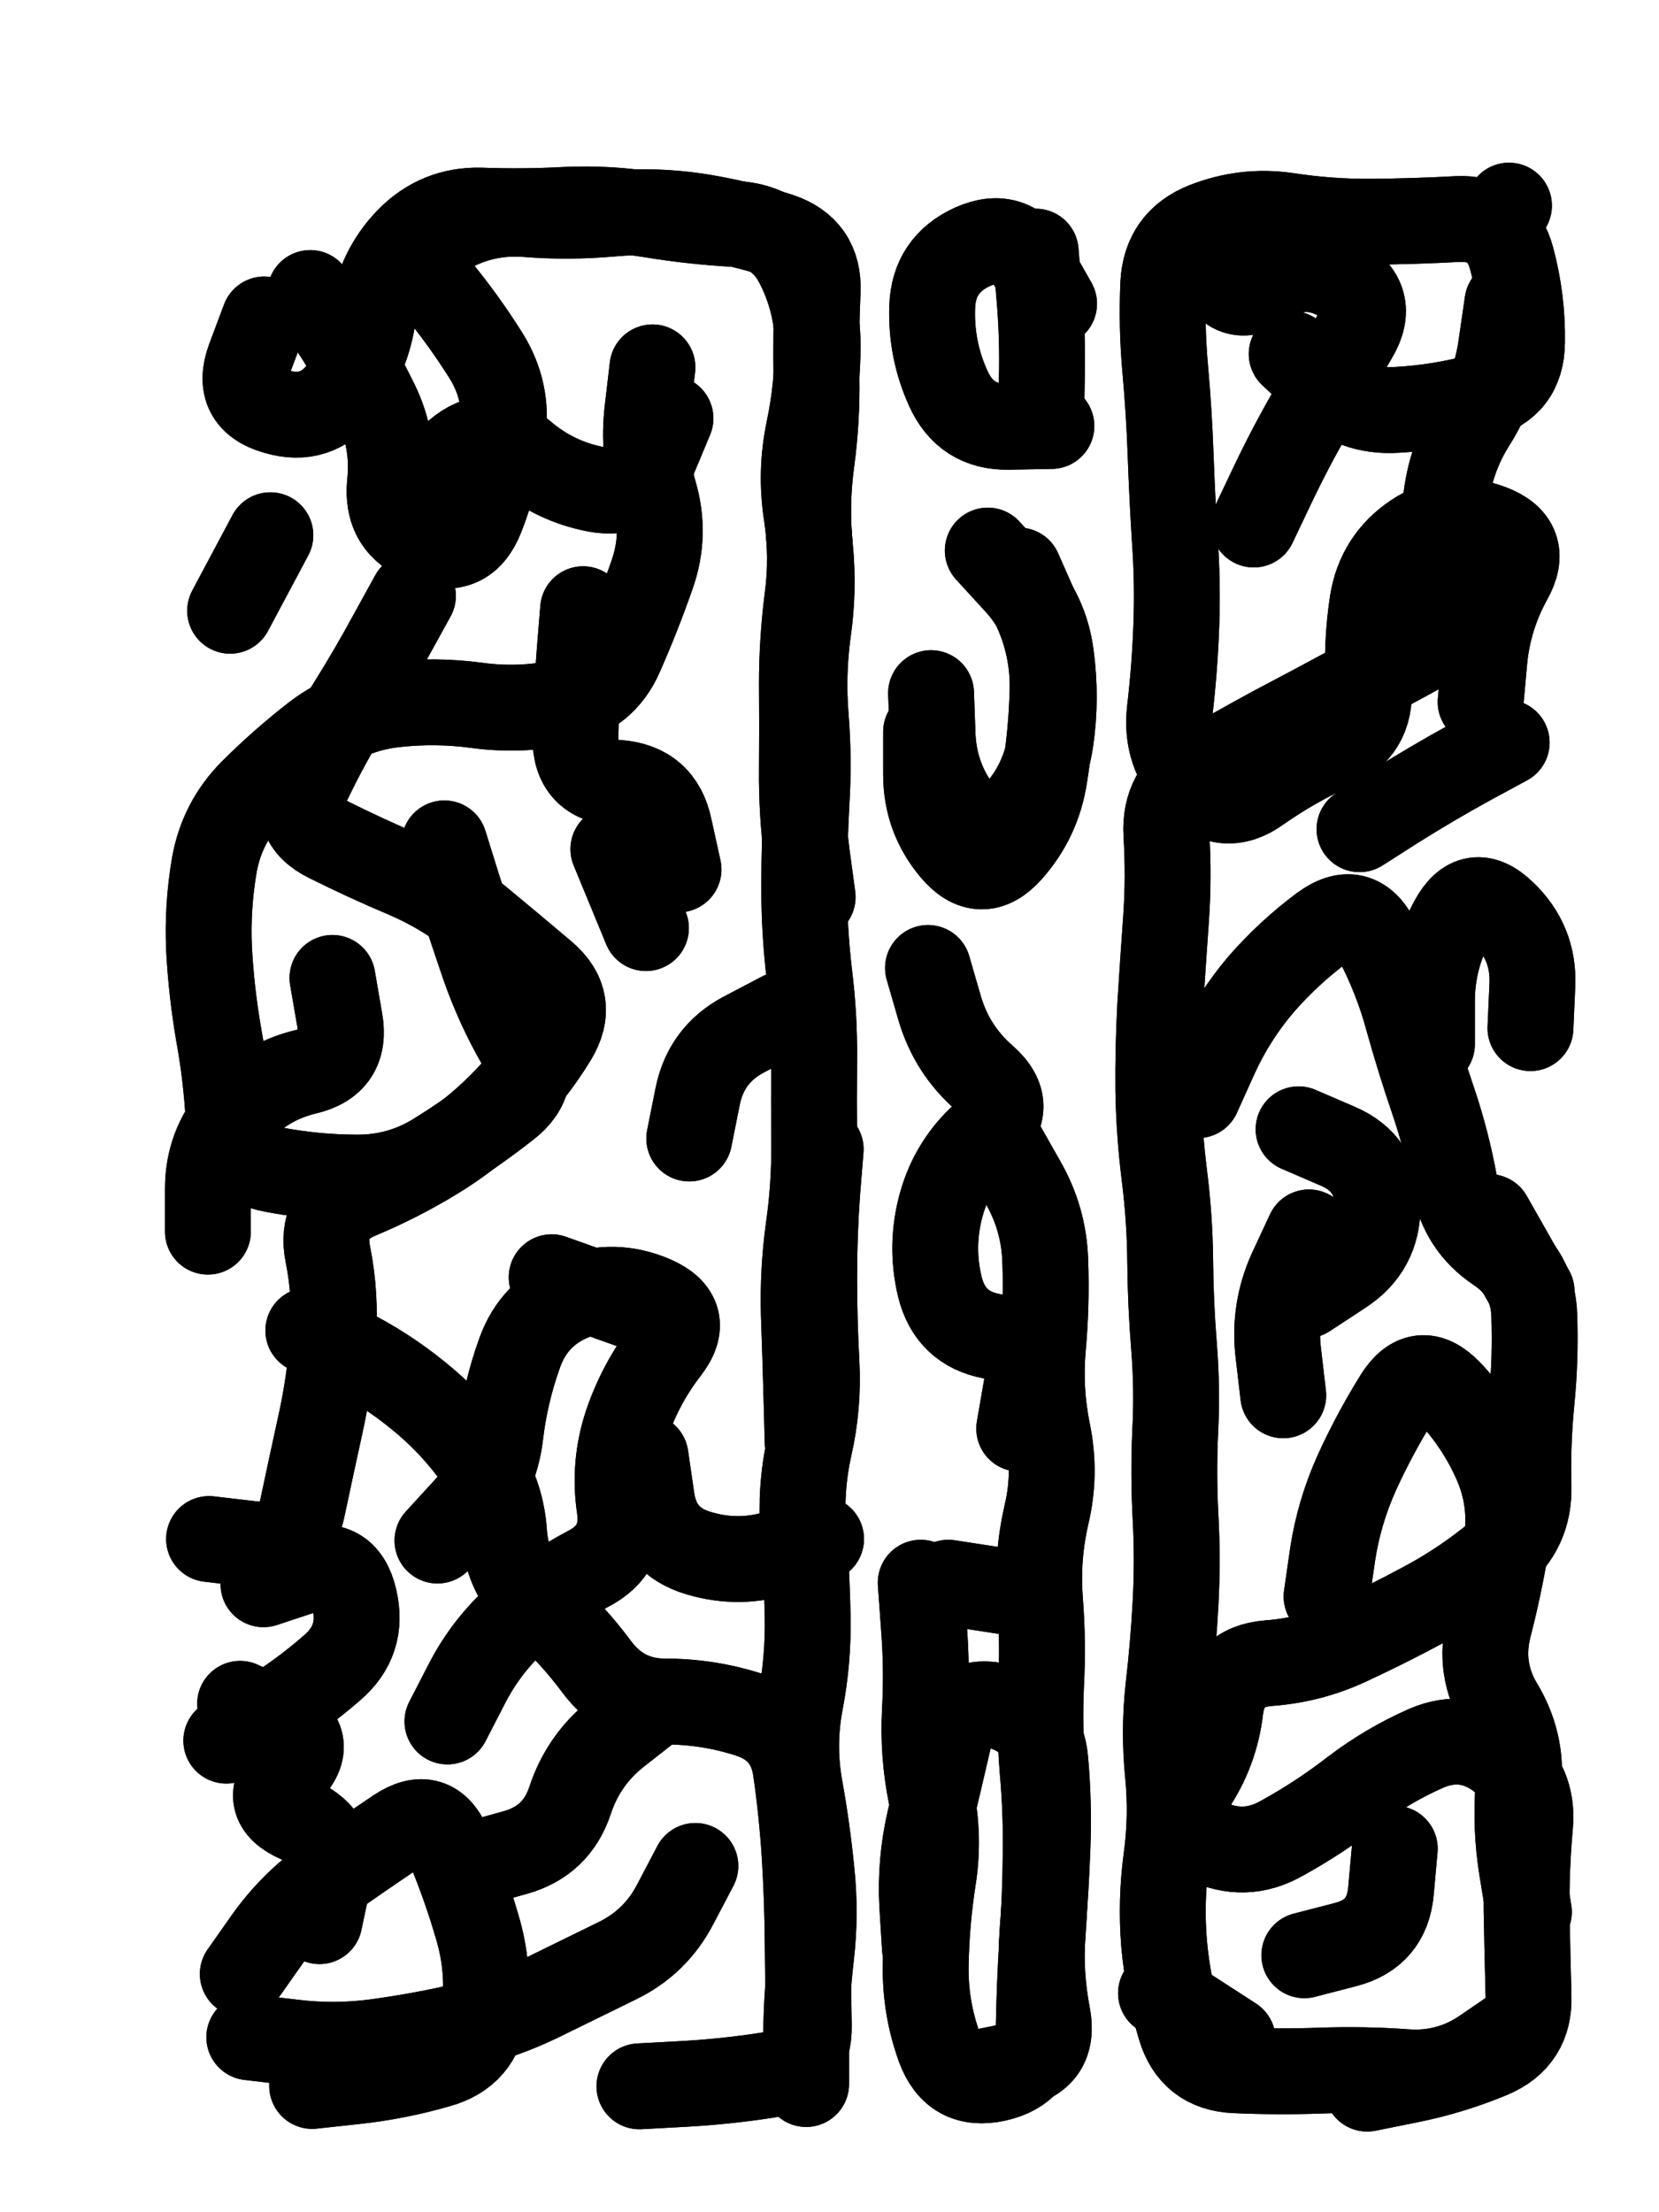
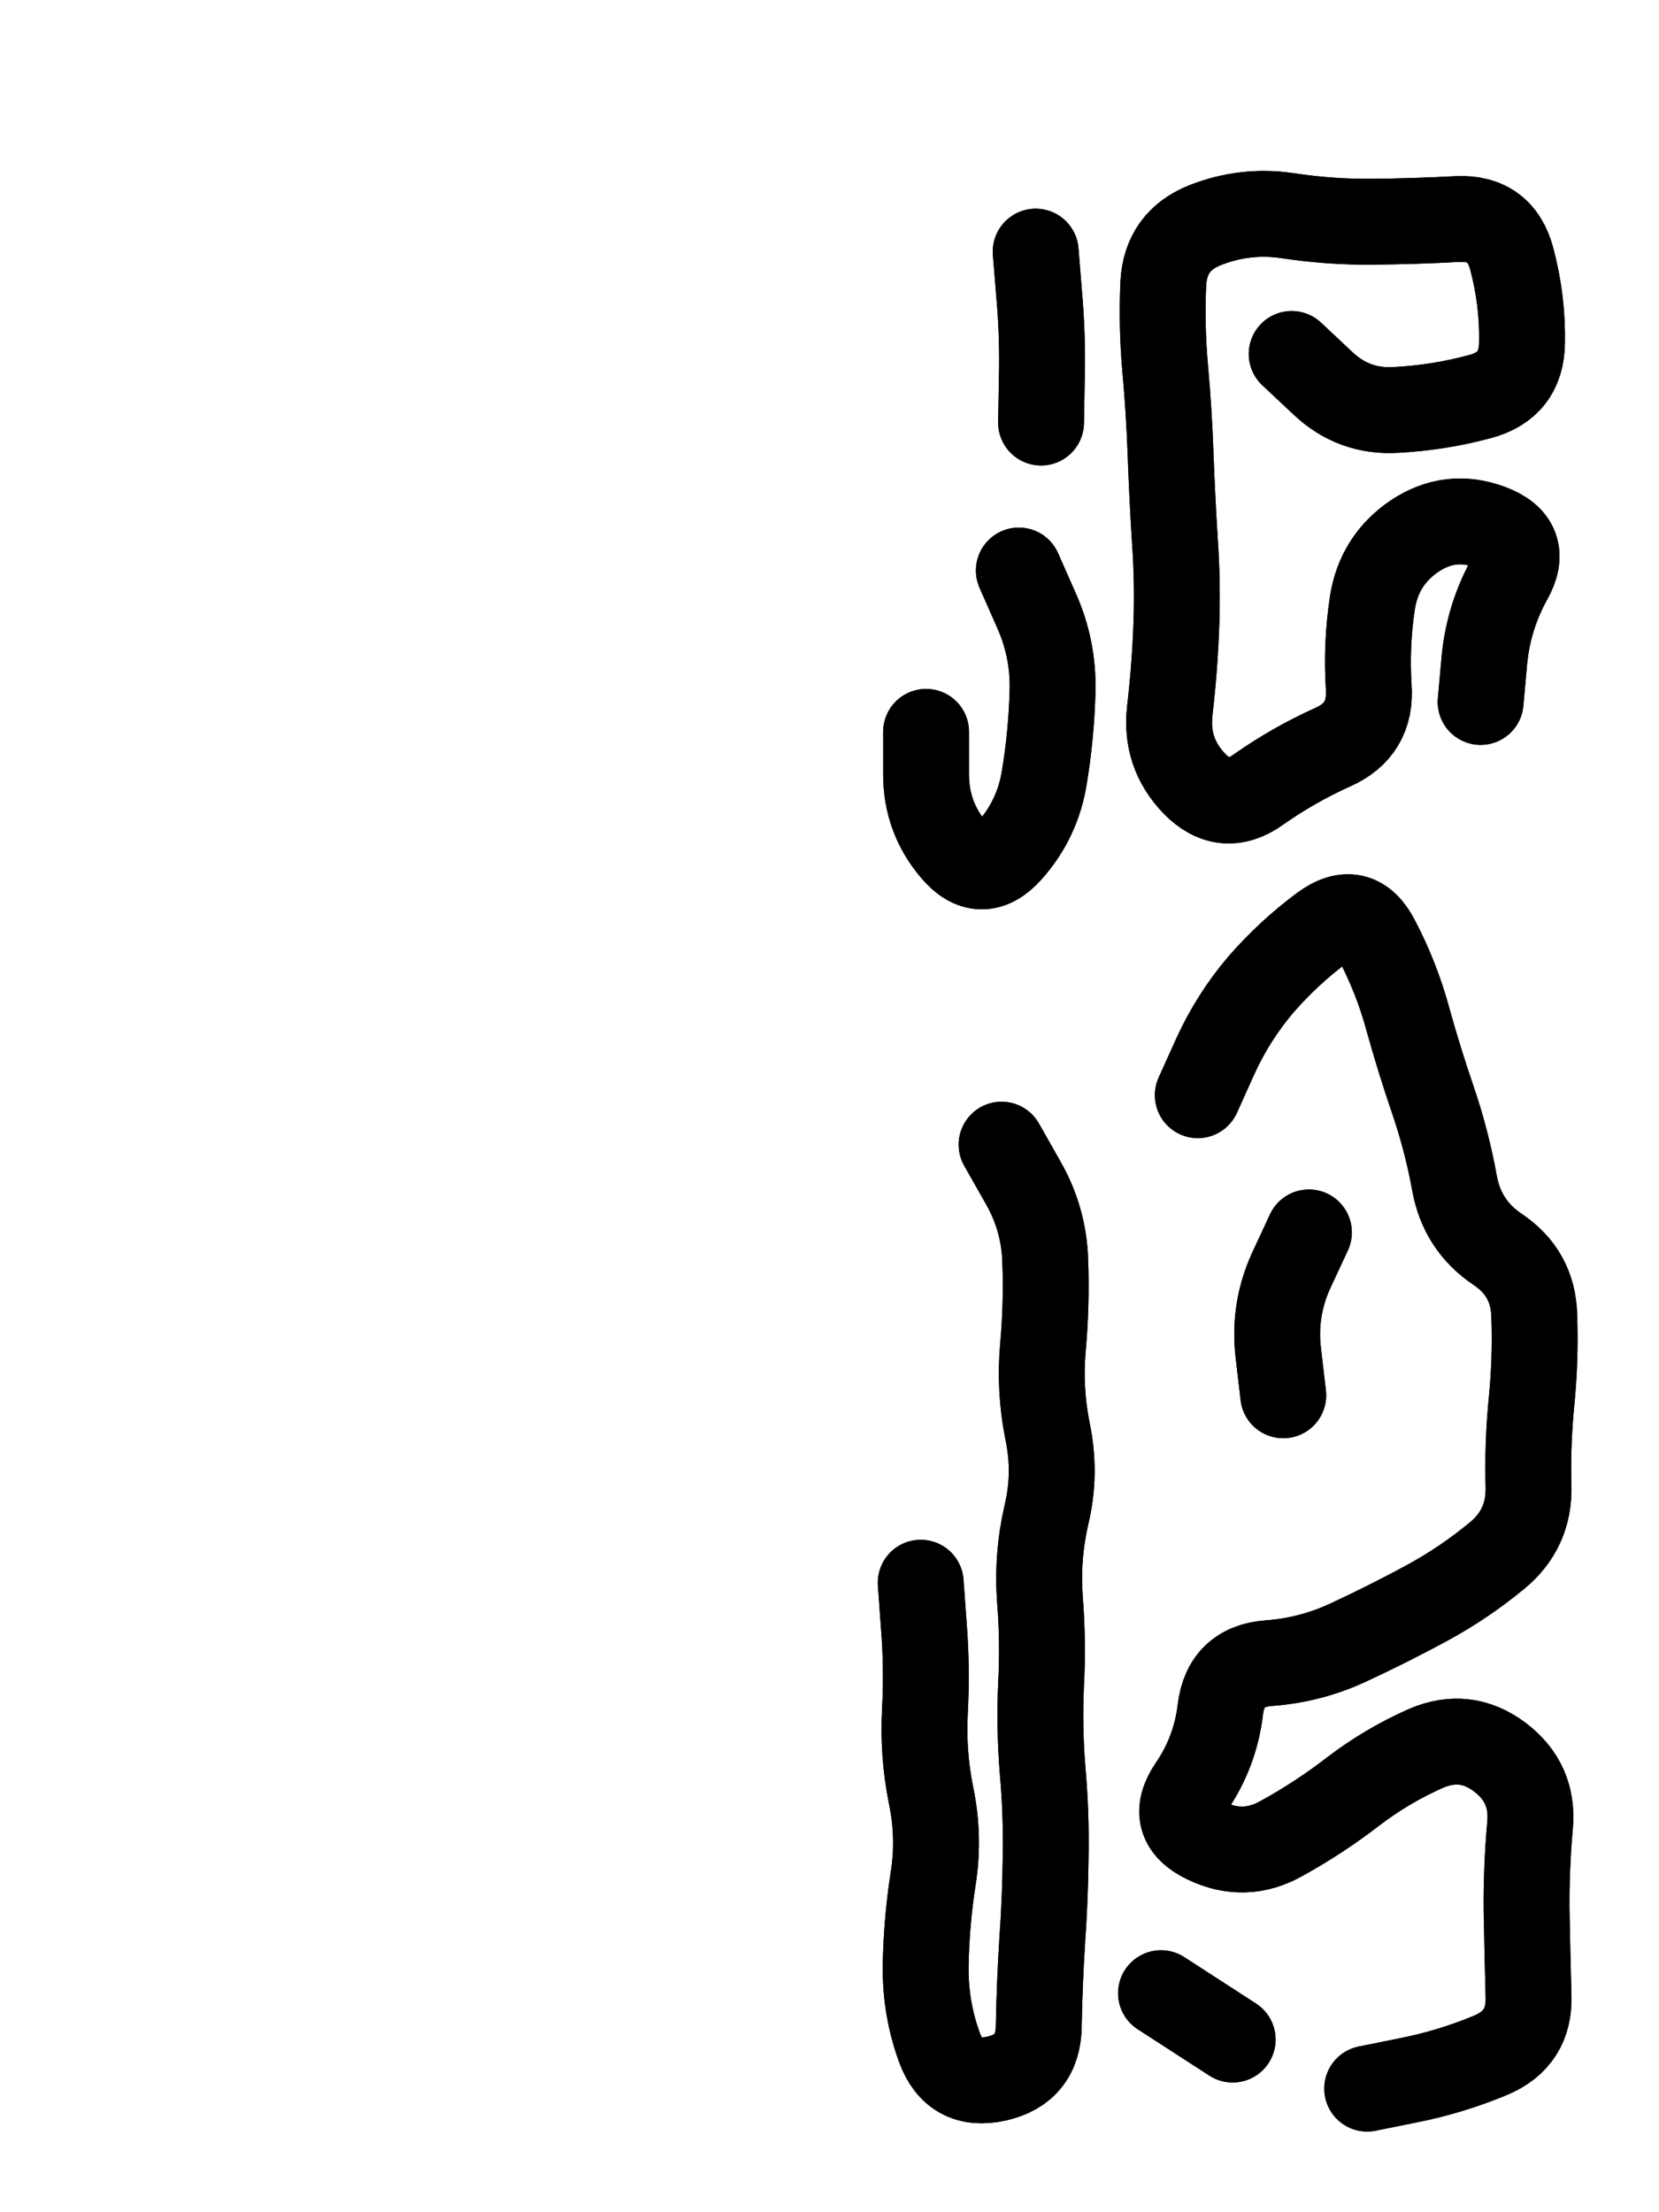
<svg xmlns="http://www.w3.org/2000/svg" viewBox="0 0 4329 5772">
  <title>Infinite Scribble #2659</title>
  <defs>
    <filter id="piece_2659_3_4_filter" x="-100" y="-100" width="4529" height="5972" filterUnits="userSpaceOnUse">
      <feGaussianBlur in="SourceGraphic" result="lineShape_1" stdDeviation="11200e-3" />
      <feColorMatrix in="lineShape_1" result="lineShape" type="matrix" values="1 0 0 0 0  0 1 0 0 0  0 0 1 0 0  0 0 0 13440e-3 -6720e-3" />
      <feGaussianBlur in="lineShape" result="shrank_blurred" stdDeviation="15600e-3" />
      <feColorMatrix in="shrank_blurred" result="shrank" type="matrix" values="1 0 0 0 0 0 1 0 0 0 0 0 1 0 0 0 0 0 15080e-3 -10080e-3" />
      <feColorMatrix in="lineShape" result="border_filled" type="matrix" values="0.6 0 0 0 -0.4  0 0.6 0 0 -0.4  0 0 0.6 0 -0.4  0 0 0 1 0" />
      <feComposite in="border_filled" in2="shrank" result="border" operator="out" />
      <feOffset in="lineShape" result="shapes_linestyle_bottom3" dx="53760e-3" dy="53760e-3" />
      <feOffset in="lineShape" result="shapes_linestyle_bottom2" dx="35840e-3" dy="35840e-3" />
      <feOffset in="lineShape" result="shapes_linestyle_bottom1" dx="17920e-3" dy="17920e-3" />
      <feMerge result="shapes_linestyle_bottom">
        <feMergeNode in="shapes_linestyle_bottom3" />
        <feMergeNode in="shapes_linestyle_bottom2" />
        <feMergeNode in="shapes_linestyle_bottom1" />
      </feMerge>
      <feGaussianBlur in="shapes_linestyle_bottom" result="shapes_linestyle_bottomcontent_blurred" stdDeviation="15600e-3" />
      <feColorMatrix in="shapes_linestyle_bottomcontent_blurred" result="shapes_linestyle_bottomcontent" type="matrix" values="1 0 0 0 0 0 1 0 0 0 0 0 1 0 0 0 0 0 15080e-3 -10080e-3" />
      <feColorMatrix in="shapes_linestyle_bottomcontent" result="shapes_linestyle_bottomdark" type="matrix" values="0.6 0 0 0 -0.1  0 0.6 0 0 -0.1  0 0 0.6 0 -0.1  0 0 0 1 0" />
      <feColorMatrix in="shapes_linestyle_bottom" result="shapes_linestyle_bottomborderblack" type="matrix" values="0.6 0 0 0 -0.4  0 0.6 0 0 -0.4  0 0 0.6 0 -0.4  0 0 0 1 0" />
      <feGaussianBlur in="lineShape" result="shapes_linestyle_frontshrank_blurred" stdDeviation="15600e-3" />
      <feColorMatrix in="shapes_linestyle_frontshrank_blurred" result="shapes_linestyle_frontshrank" type="matrix" values="1 0 0 0 0 0 1 0 0 0 0 0 1 0 0 0 0 0 15080e-3 -10080e-3" />
      <feMerge result="shapes_linestyle">
        <feMergeNode in="shapes_linestyle_bottomborderblack" />
        <feMergeNode in="shapes_linestyle_bottomdark" />
        <feMergeNode in="shapes_linestyle_frontshrank" />
      </feMerge>
      <feComposite in="shapes_linestyle" in2="shrank" result="shapes_linestyle_cropped" operator="over" />
      <feComposite in="border" in2="shapes_linestyle_cropped" result="shapes" operator="over" />
    </filter>
    <filter id="piece_2659_3_4_shadow" x="-100" y="-100" width="4529" height="5972" filterUnits="userSpaceOnUse">
      <feColorMatrix in="SourceGraphic" result="result_blackened" type="matrix" values="0 0 0 0 0  0 0 0 0 0  0 0 0 0 0  0 0 0 0.8 0" />
      <feGaussianBlur in="result_blackened" result="result_blurred" stdDeviation="67200e-3" />
      <feComposite in="SourceGraphic" in2="result_blurred" result="result" operator="over" />
    </filter>
    <filter id="piece_2659_3_4_overall" x="-100" y="-100" width="4529" height="5972" filterUnits="userSpaceOnUse">
      <feTurbulence result="background_back_bumps" type="fractalNoise" baseFrequency="23e-3" numOctaves="3" />
      <feDiffuseLighting in="background_back_bumps" result="background_back" surfaceScale="1" diffuseConstant="2" lighting-color="#555">
        <feDistantLight azimuth="225" elevation="20" />
      </feDiffuseLighting>
      <feColorMatrix in="background_back" result="background_backdarkened" type="matrix" values="0.4 0 0 0 0  0 0.4 0 0 0  0 0 0.4 0 0  0 0 0 1 0" />
      <feMorphology in="SourceGraphic" result="background_glow_1_thicken" operator="dilate" radius="21200e-3" />
      <feColorMatrix in="background_glow_1_thicken" result="background_glow_1_thicken_colored" type="matrix" values="0 0 0 0 0  0 0 0 0 0  0 0 0 0 0  0 0 0 1 0" />
      <feGaussianBlur in="background_glow_1_thicken_colored" result="background_glow_1" stdDeviation="63600e-3" />
      <feMorphology in="SourceGraphic" result="background_glow_2_thicken" operator="dilate" radius="212000e-3" />
      <feColorMatrix in="background_glow_2_thicken" result="background_glow_2_thicken_colored" type="matrix" values="-2 0 0 0 1.6  0 -2 0 0 1.6  0 0 -2 0 1.6  0 0 0 0.3 0" />
      <feGaussianBlur in="background_glow_2_thicken_colored" result="background_glow_2" stdDeviation="1060000e-3" />
      <feComposite in="background_glow_1" in2="background_glow_2" result="background_glow" operator="over" />
      <feBlend in="background_glow" in2="background_backdarkened" result="background" mode="normal" />
    </filter>
    <clipPath id="piece_2659_3_4_clip">
      <rect x="0" y="0" width="4329" height="5772" />
    </clipPath>
    <g id="layer_2" filter="url(#piece_2659_3_4_filter)" stroke-width="224" stroke-linecap="round" fill="none">
-       <path d="M 2034 2891 Q 2034 2891 2025 3002 Q 2017 3114 2017 3225 Q 2017 3337 2023 3448 Q 2029 3560 2004 3669 Q 1980 3778 1989 3889 Q 1998 4001 2000 4112 Q 2002 4224 1981 4333 Q 1960 4443 1979 4553 Q 1999 4663 2010 4774 Q 2022 4885 2009 4996 Q 1996 5107 1996 5218 L 1996 5330 M 970 1447 Q 970 1447 916 1545 Q 863 1643 804 1737 Q 745 1832 697 1933 Q 649 2034 749 2083 Q 849 2133 951 2176 Q 1054 2220 1140 2291 Q 1226 2362 1311 2434 Q 1396 2506 1338 2601 Q 1280 2696 1201 2775 Q 1123 2854 1027 2912 Q 932 2970 829 3013 Q 726 3056 748 3165 Q 770 3275 761 3386 Q 753 3498 729 3607 Q 705 3716 682 3825 Q 660 3935 549 3921 L 438 3908 M 1060 4384 Q 1060 4384 1111 4285 Q 1162 4186 1245 4112 Q 1328 4038 1427 3986 Q 1526 3935 1509 3824 Q 1493 3714 1528 3608 Q 1564 3502 1632 3414 Q 1700 3326 1597 3281 Q 1495 3237 1391 3276 Q 1287 3316 1249 3421 Q 1211 3526 1198 3637 Q 1185 3748 1109 3830 L 1034 3912 M 1932 2540 Q 1932 2540 1833 2592 Q 1735 2644 1713 2753 L 1691 2863 M 582 726 Q 582 726 543 830 Q 505 935 612 966 Q 719 998 786 909 Q 853 820 867 709 Q 881 599 958 519 Q 1036 439 1147 442 Q 1259 446 1370 440 Q 1482 435 1592 453 Q 1702 471 1813 477 Q 1925 483 1975 582 Q 2026 682 2026 793 Q 2026 905 2003 1014 Q 1980 1124 1997 1234 Q 2014 1345 1999 1455 Q 1985 1566 1985 1677 Q 1986 1789 1985 1900 Q 1984 2012 1998 2122 L 2013 2233 M 1130 4756 Q 1130 4756 1237 4726 Q 1345 4696 1380 4590 Q 1415 4484 1502 4415 L 1590 4346 M 1414 1482 Q 1414 1482 1405 1593 Q 1396 1705 1394 1816 Q 1393 1928 1504 1935 Q 1616 1943 1639 2052 L 1663 2161 M 760 2444 Q 760 2444 779 2554 Q 799 2664 690 2689 Q 582 2715 508 2799 Q 435 2883 435 2994 L 435 3106 M 1642 984 Q 1642 984 1599 1087 Q 1557 1190 1447 1169 Q 1338 1148 1254 1075 Q 1170 1002 1085 1074 L 1000 1146 M 726 4905 Q 726 4905 749 4796 Q 773 4687 671 4641 Q 569 4596 645 4514 Q 721 4433 620 4385 L 519 4338 M 493 1486 L 598 1289 M 543 5208 Q 543 5208 654 5221 Q 765 5235 875 5220 Q 986 5205 1095 5180 Q 1204 5155 1304 5106 Q 1404 5057 1504 5008 Q 1604 4959 1655 4860 L 1707 4761" stroke="hsl(138,100%,46%)" />
-       <path d="M 2306 4975 Q 2306 4975 2299 4863 Q 2293 4752 2318 4643 Q 2344 4535 2369 4426 Q 2394 4317 2502 4345 Q 2610 4374 2620 4485 Q 2630 4596 2626 4707 Q 2622 4819 2613 4930 Q 2605 5042 2626 5151 Q 2647 5261 2537 5282 L 2428 5304 M 2470 1329 Q 2470 1329 2545 1411 Q 2621 1493 2635 1603 Q 2650 1714 2634 1824 Q 2618 1935 2543 2017 Q 2468 2100 2399 2012 Q 2331 1924 2326 1812 L 2322 1701 M 2552 3620 Q 2552 3620 2571 3510 Q 2591 3400 2481 3379 Q 2372 3359 2345 3250 Q 2319 3142 2349 3034 Q 2379 2927 2462 2853 Q 2545 2779 2461 2705 Q 2377 2632 2345 2525 L 2314 2418 M 2588 4056 L 2367 4022 M 2636 1004 Q 2636 1004 2524 1006 Q 2413 1008 2367 906 Q 2321 805 2325 693 Q 2329 582 2431 536 Q 2533 491 2588 588 L 2643 685" stroke="hsl(192,100%,45%)" />
-       <path d="M 3629 2617 Q 3629 2617 3629 2505 Q 3629 2394 3682 2296 Q 3735 2198 3815 2275 Q 3896 2352 3891 2463 L 3886 2575 M 3164 1261 Q 3164 1261 3212 1160 Q 3260 1059 3316 962 Q 3372 866 3428 770 Q 3485 674 3388 619 Q 3291 565 3201 630 Q 3111 696 3065 594 L 3020 492 M 3857 5181 Q 3857 5181 3765 5244 Q 3673 5307 3561 5299 Q 3450 5291 3338 5295 Q 3227 5299 3115 5294 Q 3004 5289 2972 5182 Q 2940 5075 2930 4963 Q 2921 4852 2936 4741 Q 2951 4631 2940 4520 Q 2929 4409 2941 4298 Q 2954 4187 2960 4075 Q 2966 3964 2960 3852 Q 2954 3741 2959 3629 Q 2965 3518 2956 3406 Q 2947 3295 2946 3183 Q 2945 3072 2931 2961 Q 2917 2850 2915 2738 Q 2914 2627 2920 2515 Q 2927 2404 2935 2292 Q 2943 2181 2936 2069 Q 2930 1958 3026 1901 Q 3122 1845 3220 1792 Q 3319 1740 3417 1687 Q 3516 1635 3614 1581 Q 3712 1528 3683 1420 Q 3654 1313 3665 1202 Q 3676 1091 3735 997 Q 3795 903 3810 792 L 3826 682 M 3354 4058 Q 3354 4058 3370 3947 Q 3387 3837 3433 3735 Q 3479 3634 3538 3539 Q 3597 3445 3674 3525 Q 3751 3606 3796 3708 Q 3841 3810 3823 3920 Q 3805 4030 3777 4138 Q 3750 4247 3807 4342 Q 3865 4438 3855 4549 Q 3846 4661 3864 4771 L 3882 4881 M 3779 3068 L 3889 3262 M 3532 4716 Q 3532 4716 3522 4827 Q 3512 4938 3404 4966 L 3296 4994 M 3281 2839 Q 3281 2839 3383 2883 Q 3486 2927 3487 3038 Q 3488 3150 3394 3211 L 3301 3272 M 3830 429 L 3830 429 M 3440 2056 Q 3440 2056 3534 1996 Q 3628 1937 3726 1883 L 3824 1830" stroke="hsl(217,100%,50%)" />
-     </g>
+       </g>
    <g id="layer_1" filter="url(#piece_2659_3_4_filter)" stroke-width="224" stroke-linecap="round" fill="none">
-       <path d="M 702 657 Q 702 657 763 750 Q 824 843 873 943 Q 922 1043 910 1154 Q 899 1265 1003 1305 Q 1107 1345 1148 1241 Q 1189 1137 1204 1026 Q 1220 916 1161 821 Q 1102 727 1031 641 Q 960 555 1056 499 Q 1153 443 1264 451 Q 1376 460 1487 450 Q 1598 440 1708 456 Q 1819 473 1925 507 Q 2031 542 2026 653 Q 2021 765 2023 876 Q 2025 988 2010 1098 Q 1995 1209 2006 1320 Q 2017 1431 2001 1541 Q 1986 1652 1995 1763 Q 2004 1875 1997 1986 Q 1991 2098 1991 2209 Q 1991 2321 2004 2432 Q 2018 2543 2017 2654 Q 2016 2766 2017 2877 Q 2018 2989 2002 3099 Q 1987 3210 1990 3321 Q 1994 3433 1997 3544 L 2000 3656 M 526 5043 Q 526 5043 590 4952 Q 655 4861 746 4796 Q 837 4732 929 4670 Q 1022 4608 1064 4711 Q 1107 4814 1138 4921 Q 1170 5028 1157 5139 Q 1144 5250 1036 5280 Q 929 5311 818 5323 L 707 5335 M 1577 3693 Q 1577 3693 1593 3803 Q 1609 3914 1716 3945 Q 1823 3977 1929 3942 L 2035 3908 M 697 3364 Q 697 3364 797 3413 Q 897 3463 983 3533 Q 1070 3603 1135 3693 Q 1201 3783 1208 3894 Q 1216 4006 1300 4079 Q 1384 4153 1450 4242 Q 1517 4332 1628 4332 Q 1740 4332 1846 4366 Q 1953 4400 1969 4510 Q 1985 4621 1992 4732 Q 1999 4844 2000 4955 Q 2001 5067 2003 5178 Q 2005 5290 1894 5307 Q 1784 5324 1672 5330 L 1561 5336 M 1052 2093 Q 1052 2093 1085 2199 Q 1119 2306 1155 2411 Q 1192 2517 1247 2613 Q 1303 2710 1215 2778 Q 1127 2847 1032 2906 Q 938 2965 826 2965 Q 715 2965 605 2944 Q 496 2924 489 2812 Q 483 2701 463 2591 Q 444 2481 438 2369 Q 433 2258 452 2148 Q 472 2038 550 1959 Q 629 1880 717 1812 Q 806 1745 917 1731 Q 1028 1718 1138 1733 Q 1249 1748 1358 1725 Q 1468 1702 1512 1600 Q 1557 1498 1594 1392 Q 1631 1287 1600 1180 Q 1569 1073 1582 962 L 1595 851 M 580 4026 Q 580 4026 686 3991 Q 792 3956 817 4064 Q 843 4173 758 4245 Q 674 4318 578 4376 L 483 4434 M 1578 2314 L 1493 2108 M 1542 3300 L 1332 3225" stroke="hsl(201,100%,52%)" />
      <path d="M 2506 2879 Q 2506 2879 2561 2976 Q 2617 3073 2620 3184 Q 2624 3296 2614 3407 Q 2604 3518 2626 3627 Q 2649 3737 2623 3845 Q 2598 3954 2606 4065 Q 2615 4177 2609 4288 Q 2604 4400 2613 4511 Q 2623 4623 2621 4734 Q 2620 4846 2612 4957 Q 2605 5069 2603 5180 Q 2601 5292 2492 5316 Q 2383 5340 2344 5235 Q 2306 5131 2308 5019 Q 2310 4908 2327 4797 Q 2345 4687 2322 4577 Q 2300 4468 2306 4356 Q 2312 4245 2303 4133 L 2295 4022 M 2551 1381 Q 2551 1381 2596 1483 Q 2642 1585 2639 1696 Q 2636 1808 2618 1918 Q 2601 2029 2527 2112 Q 2453 2195 2381 2110 Q 2309 2025 2309 1913 L 2309 1802 M 2595 549 Q 2595 549 2604 660 Q 2614 772 2611 883 L 2609 995" stroke="hsl(234,100%,57%)" />
      <path d="M 3018 2750 Q 3018 2750 3064 2648 Q 3110 2547 3182 2462 Q 3255 2378 3344 2312 Q 3434 2246 3485 2345 Q 3537 2444 3566 2551 Q 3596 2659 3632 2764 Q 3668 2870 3688 2980 Q 3708 3090 3800 3152 Q 3893 3214 3896 3325 Q 3900 3437 3889 3548 Q 3878 3659 3881 3770 Q 3884 3882 3798 3952 Q 3712 4023 3614 4076 Q 3516 4129 3415 4176 Q 3314 4224 3202 4232 Q 3091 4241 3077 4352 Q 3064 4463 3001 4555 Q 2939 4647 3039 4695 Q 3140 4744 3237 4689 Q 3335 4635 3423 4567 Q 3512 4499 3614 4454 Q 3717 4410 3806 4477 Q 3895 4544 3885 4655 Q 3875 4766 3876 4877 Q 3878 4989 3881 5100 Q 3885 5212 3782 5255 Q 3679 5298 3569 5320 L 3460 5342 M 3756 1724 Q 3756 1724 3766 1613 Q 3777 1502 3831 1404 Q 3886 1307 3781 1268 Q 3677 1229 3584 1291 Q 3492 1353 3474 1463 Q 3457 1574 3464 1685 Q 3472 1797 3370 1842 Q 3268 1888 3177 1952 Q 3087 2017 3009 1937 Q 2932 1857 2945 1746 Q 2958 1635 2962 1523 Q 2966 1412 2958 1300 Q 2951 1189 2947 1077 Q 2943 966 2933 855 Q 2923 744 2928 632 Q 2934 521 3037 480 Q 3141 439 3251 455 Q 3362 472 3473 471 Q 3585 470 3696 464 Q 3808 459 3837 567 Q 3866 675 3864 786 Q 3863 898 3755 927 Q 3648 956 3536 962 Q 3425 969 3344 892 L 3263 816 M 3241 3533 Q 3241 3533 3228 3422 Q 3215 3311 3261 3209 L 3308 3108 M 3109 5214 L 2922 5093" stroke="hsl(255,100%,56%)" />
    </g>
  </defs>
  <g filter="url(#piece_2659_3_4_overall)" clip-path="url(#piece_2659_3_4_clip)">
    <use href="#layer_2" />
    <use href="#layer_1" />
  </g>
  <g clip-path="url(#piece_2659_3_4_clip)">
    <use href="#layer_2" filter="url(#piece_2659_3_4_shadow)" />
    <use href="#layer_1" filter="url(#piece_2659_3_4_shadow)" />
  </g>
</svg>